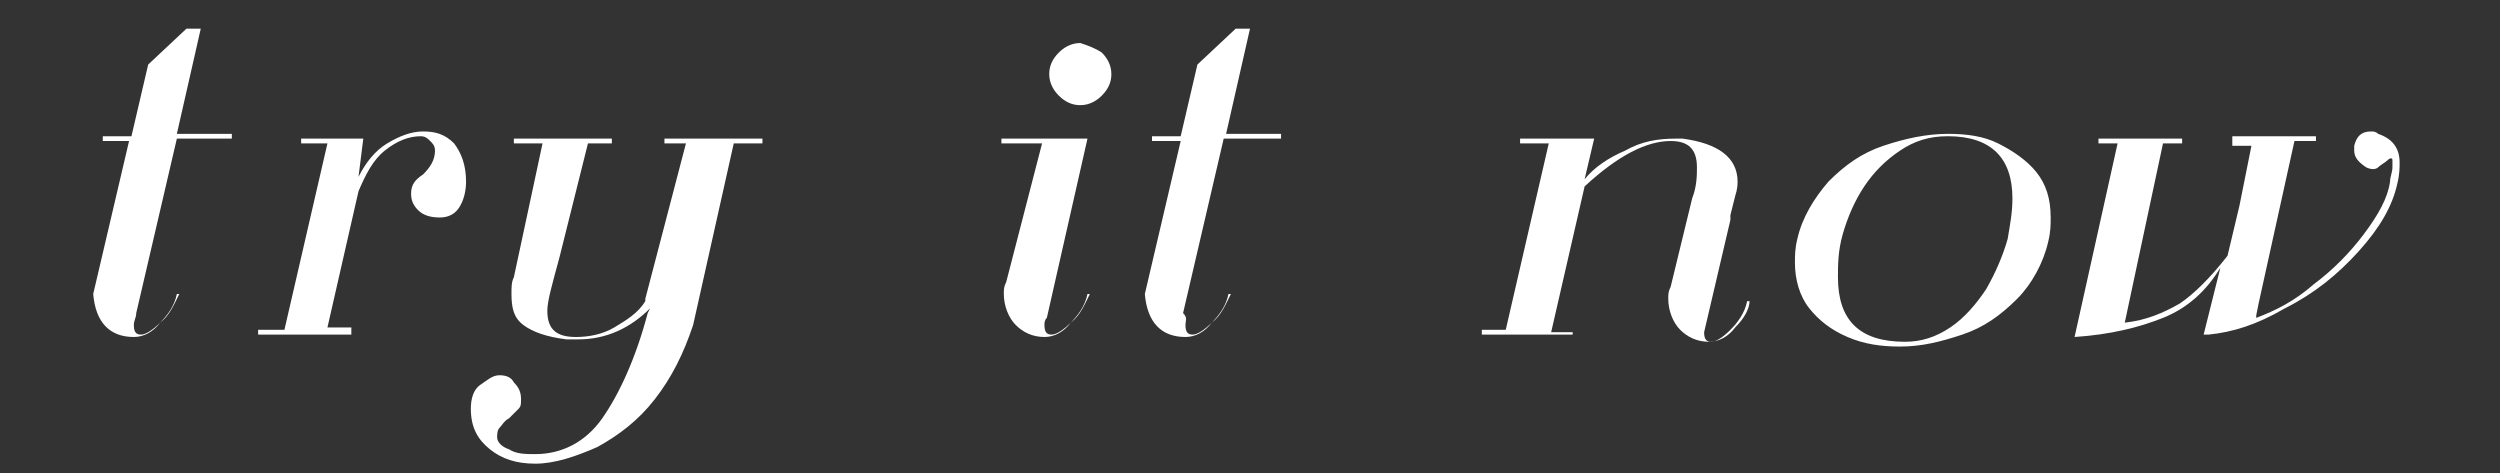
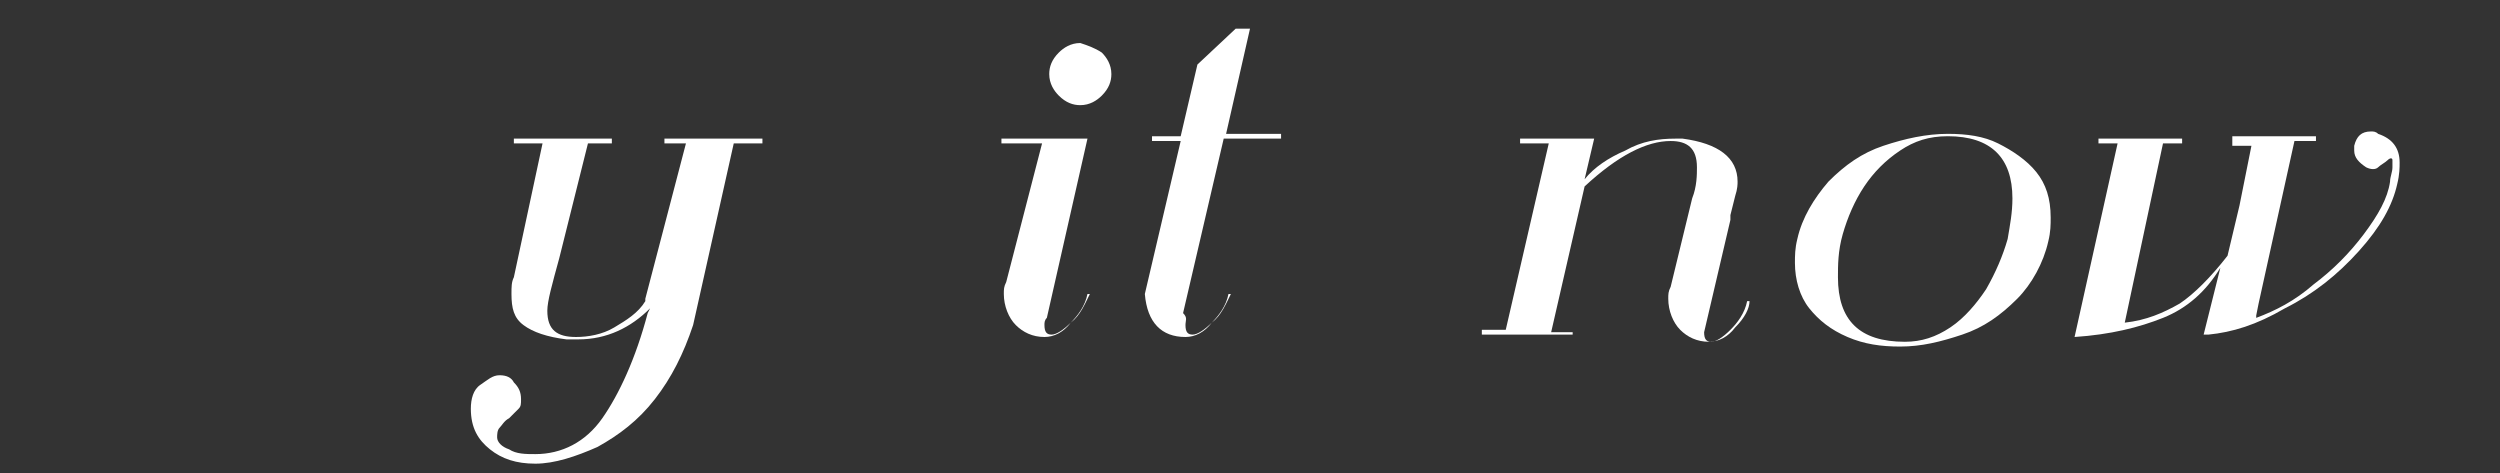
<svg xmlns="http://www.w3.org/2000/svg" version="1.1" id="圖層_1" x="0px" y="0px" viewBox="0 0 104.6 19.8" style="enable-background:new 0 0 104.6 19.8;" xml:space="preserve">
  <rect x="0" y="0" width="104.6" height="19.8" fill="#333333" stroke="none" />
  <g id="XMLID_223_">
-     <path id="XMLID_224_" style="fill:#FFFFFF;" d="M5.6,13.6c0,0.3,0.1,0.4,0.3,0.4c0.2,0,0.5-0.2,0.8-0.5c0.3-0.3,0.6-0.7,0.7-1.2   h0.1c-0.2,0.4-0.4,0.9-0.8,1.2c-0.3,0.4-0.7,0.6-1.1,0.6c-1,0-1.6-0.6-1.7-1.8l1.5-6.4H4.3V5.7h1.2l0.7-3l1.6-1.5h0.6l-1,4.4h2.3   v0.2H7.4l-1.7,7.3C5.7,13.3,5.6,13.4,5.6,13.6z" />
-     <path id="XMLID_226_" style="fill:#FFFFFF;" d="M16.2,6c0.5-0.3,1-0.5,1.5-0.5S18.6,5.6,19,6c0.3,0.4,0.5,0.9,0.5,1.6   c0,0.4-0.1,0.8-0.3,1.1c-0.2,0.3-0.5,0.4-0.8,0.4c-0.4,0-0.7-0.1-0.9-0.3c-0.2-0.2-0.3-0.4-0.3-0.7c0-0.4,0.2-0.6,0.5-0.8   C18,7,18.2,6.7,18.2,6.3c0-0.2-0.1-0.3-0.2-0.4c-0.1-0.1-0.2-0.2-0.4-0.2c-0.5,0-1,0.2-1.5,0.6c-0.5,0.4-0.8,1-1.1,1.7l-1.3,5.7h1   V14h-3.9v-0.2h1.1L13.7,6h-1.1V5.8h2.6L15,7.4C15.3,6.8,15.7,6.3,16.2,6z" />
    <path id="XMLID_228_" style="fill:#FFFFFF;" d="M27.4,16.7c-0.7,0.9-1.5,1.5-2.4,2c-0.9,0.4-1.8,0.7-2.6,0.7   c-0.8,0-1.4-0.2-1.9-0.6c-0.5-0.4-0.8-0.9-0.8-1.7c0-0.4,0.1-0.8,0.4-1c0.3-0.2,0.5-0.4,0.8-0.4c0.3,0,0.5,0.1,0.6,0.3   c0.2,0.2,0.3,0.4,0.3,0.7c0,0.2,0,0.3-0.1,0.4c-0.1,0.1-0.2,0.2-0.4,0.4c-0.2,0.1-0.3,0.3-0.4,0.4s-0.1,0.3-0.1,0.4   c0,0.2,0.2,0.4,0.5,0.5C21.6,19,22,19,22.4,19c1.1,0,2.1-0.5,2.8-1.5s1.4-2.5,1.9-4.4l0.1-0.2c-0.8,0.8-1.8,1.3-3,1.3   c-0.2,0-0.4,0-0.5,0c-0.8-0.1-1.4-0.3-1.8-0.6c-0.4-0.3-0.5-0.7-0.5-1.3c0-0.3,0-0.5,0.1-0.7L22.7,6h-1.2V5.8h4.1V6h-1l-1.2,4.8   c-0.3,1.1-0.5,1.8-0.5,2.2c0,0.8,0.4,1.1,1.2,1.1c0.5,0,1.1-0.1,1.6-0.4s1-0.6,1.3-1.1l0-0.1L28.7,6h-0.9V5.8h4.1V6h-1.2l-1.7,7.6   C28.6,14.8,28.1,15.8,27.4,16.7z" />
    <path id="XMLID_230_" style="fill:#FFFFFF;" d="M43.7,13.6c0,0.3,0.1,0.4,0.3,0.4c0.2,0,0.5-0.2,0.8-0.5c0.3-0.3,0.6-0.7,0.7-1.2   h0.1c-0.2,0.4-0.4,0.9-0.8,1.2c-0.3,0.4-0.7,0.6-1.1,0.6c-0.5,0-0.9-0.2-1.2-0.5c-0.3-0.3-0.5-0.8-0.5-1.3c0-0.2,0-0.3,0.1-0.5   L43.6,6h-1.7V5.8h3.6l-1.7,7.5C43.7,13.4,43.7,13.5,43.7,13.6z M46.1,2.2c0.2,0.2,0.4,0.5,0.4,0.9c0,0.3-0.1,0.6-0.4,0.9   c-0.2,0.2-0.5,0.4-0.9,0.4c-0.3,0-0.6-0.1-0.9-0.4c-0.2-0.2-0.4-0.5-0.4-0.9c0-0.3,0.1-0.6,0.4-0.9c0.2-0.2,0.5-0.4,0.9-0.4   C45.5,1.9,45.8,2,46.1,2.2z" />
    <path id="XMLID_233_" style="fill:#FFFFFF;" d="M49.6,13.6c0,0.3,0.1,0.4,0.3,0.4s0.5-0.2,0.8-0.5c0.3-0.3,0.6-0.7,0.7-1.2h0.1   c-0.2,0.4-0.4,0.9-0.8,1.2c-0.3,0.4-0.7,0.6-1.1,0.6c-1,0-1.6-0.6-1.7-1.8l1.5-6.4h-1.2V5.7h1.2l0.7-3l1.6-1.5h0.6l-1,4.4h2.3v0.2   h-2.4l-1.7,7.3C49.7,13.3,49.6,13.4,49.6,13.6z" />
    <path id="XMLID_235_" style="fill:#FFFFFF;" d="M72.6,13.7c-0.3,0.4-0.7,0.6-1.1,0.6c-0.5,0-0.9-0.2-1.2-0.5s-0.5-0.8-0.5-1.3   c0-0.2,0-0.3,0.1-0.5l0.9-3.7C71,7.8,71,7.3,71,7c0-0.8-0.4-1.1-1.1-1.1c-1,0-2.2,0.6-3.6,1.9l-1.4,6.1h0.9V14H62v-0.2h1L64.8,6   h-1.2V5.8h3.1l-0.4,1.7c0.4-0.5,1-0.9,1.7-1.2c0.7-0.4,1.4-0.5,2.1-0.5c0.1,0,0.3,0,0.3,0c1.5,0.2,2.3,0.8,2.3,1.8   c0,0.1,0,0.3-0.1,0.6l-0.2,0.8l0,0.2l-1.1,4.7c0,0.3,0.1,0.4,0.3,0.4c0.2,0,0.5-0.2,0.8-0.5c0.3-0.3,0.6-0.7,0.7-1.2h0.1   C73.2,12.9,73,13.3,72.6,13.7z" />
    <path id="XMLID_237_" style="fill:#FFFFFF;" d="M76.5,7.6c0.7-0.7,1.4-1.2,2.3-1.5c0.9-0.3,1.8-0.5,2.7-0.5c0.8,0,1.5,0.1,2.1,0.4   c0.6,0.3,1.2,0.7,1.6,1.2c0.4,0.5,0.6,1.1,0.6,1.9c0,0.3,0,0.6-0.1,1c-0.2,0.9-0.7,1.8-1.3,2.4c-0.7,0.7-1.4,1.2-2.3,1.5   c-0.9,0.3-1.7,0.5-2.6,0.5c-0.8,0-1.5-0.1-2.2-0.4c-0.7-0.3-1.2-0.7-1.6-1.2c-0.4-0.5-0.6-1.2-0.6-1.9c0-0.3,0-0.6,0.1-1   C75.4,9.1,75.9,8.3,76.5,7.6z M79.5,6.3c-0.6,0.4-1.1,0.9-1.5,1.5c-0.4,0.6-0.7,1.3-0.9,2c-0.2,0.7-0.2,1.3-0.2,1.8   c0,1.8,0.9,2.7,2.8,2.7c0.7,0,1.3-0.2,1.9-0.6c0.6-0.4,1.1-1,1.5-1.6c0.4-0.7,0.7-1.4,0.9-2.1c0.1-0.6,0.2-1.1,0.2-1.7   c0-1.7-0.9-2.6-2.7-2.6C80.7,5.7,80.1,5.9,79.5,6.3z" />
    <path id="XMLID_240_" style="fill:#FFFFFF;" d="M96.8,11.9c0.8-0.6,1.5-1.3,2.1-2.1c0.6-0.8,1-1.5,1.1-2.2c0-0.2,0.1-0.4,0.1-0.6   c0-0.1,0-0.2,0-0.3c0-0.1-0.1-0.1-0.2,0c-0.1,0.1-0.3,0.2-0.4,0.3c-0.1,0.1-0.3,0.1-0.5,0c-0.3-0.2-0.5-0.4-0.5-0.7   c0,0,0-0.1,0-0.2c0.1-0.4,0.3-0.6,0.7-0.6c0.1,0,0.2,0,0.3,0.1c0.6,0.2,0.9,0.6,0.9,1.2c0,0.2,0,0.5-0.1,0.9   c-0.2,0.9-0.7,1.8-1.6,2.8c-0.9,1-1.9,1.8-3.1,2.4c-1.2,0.7-2.2,1-3.2,1.1l-0.1,0v0h-0.1l0.7-2.8c-0.6,1-1.4,1.7-2.4,2.1   c-1,0.4-2.2,0.7-3.7,0.8l1.8-8.1h-0.8V5.8h3.5v0.2h-0.8l-1.6,7.5c0.9-0.1,1.6-0.4,2.3-0.8c0.6-0.4,1.3-1.1,2-2l0.5-2.1l0.5-2.5   h-0.8V5.7h3.5v0.2H96l-1.5,6.8l-0.1,0.5h0l0,0.1C95.2,13,96,12.6,96.8,11.9z" />
  </g>
</svg>